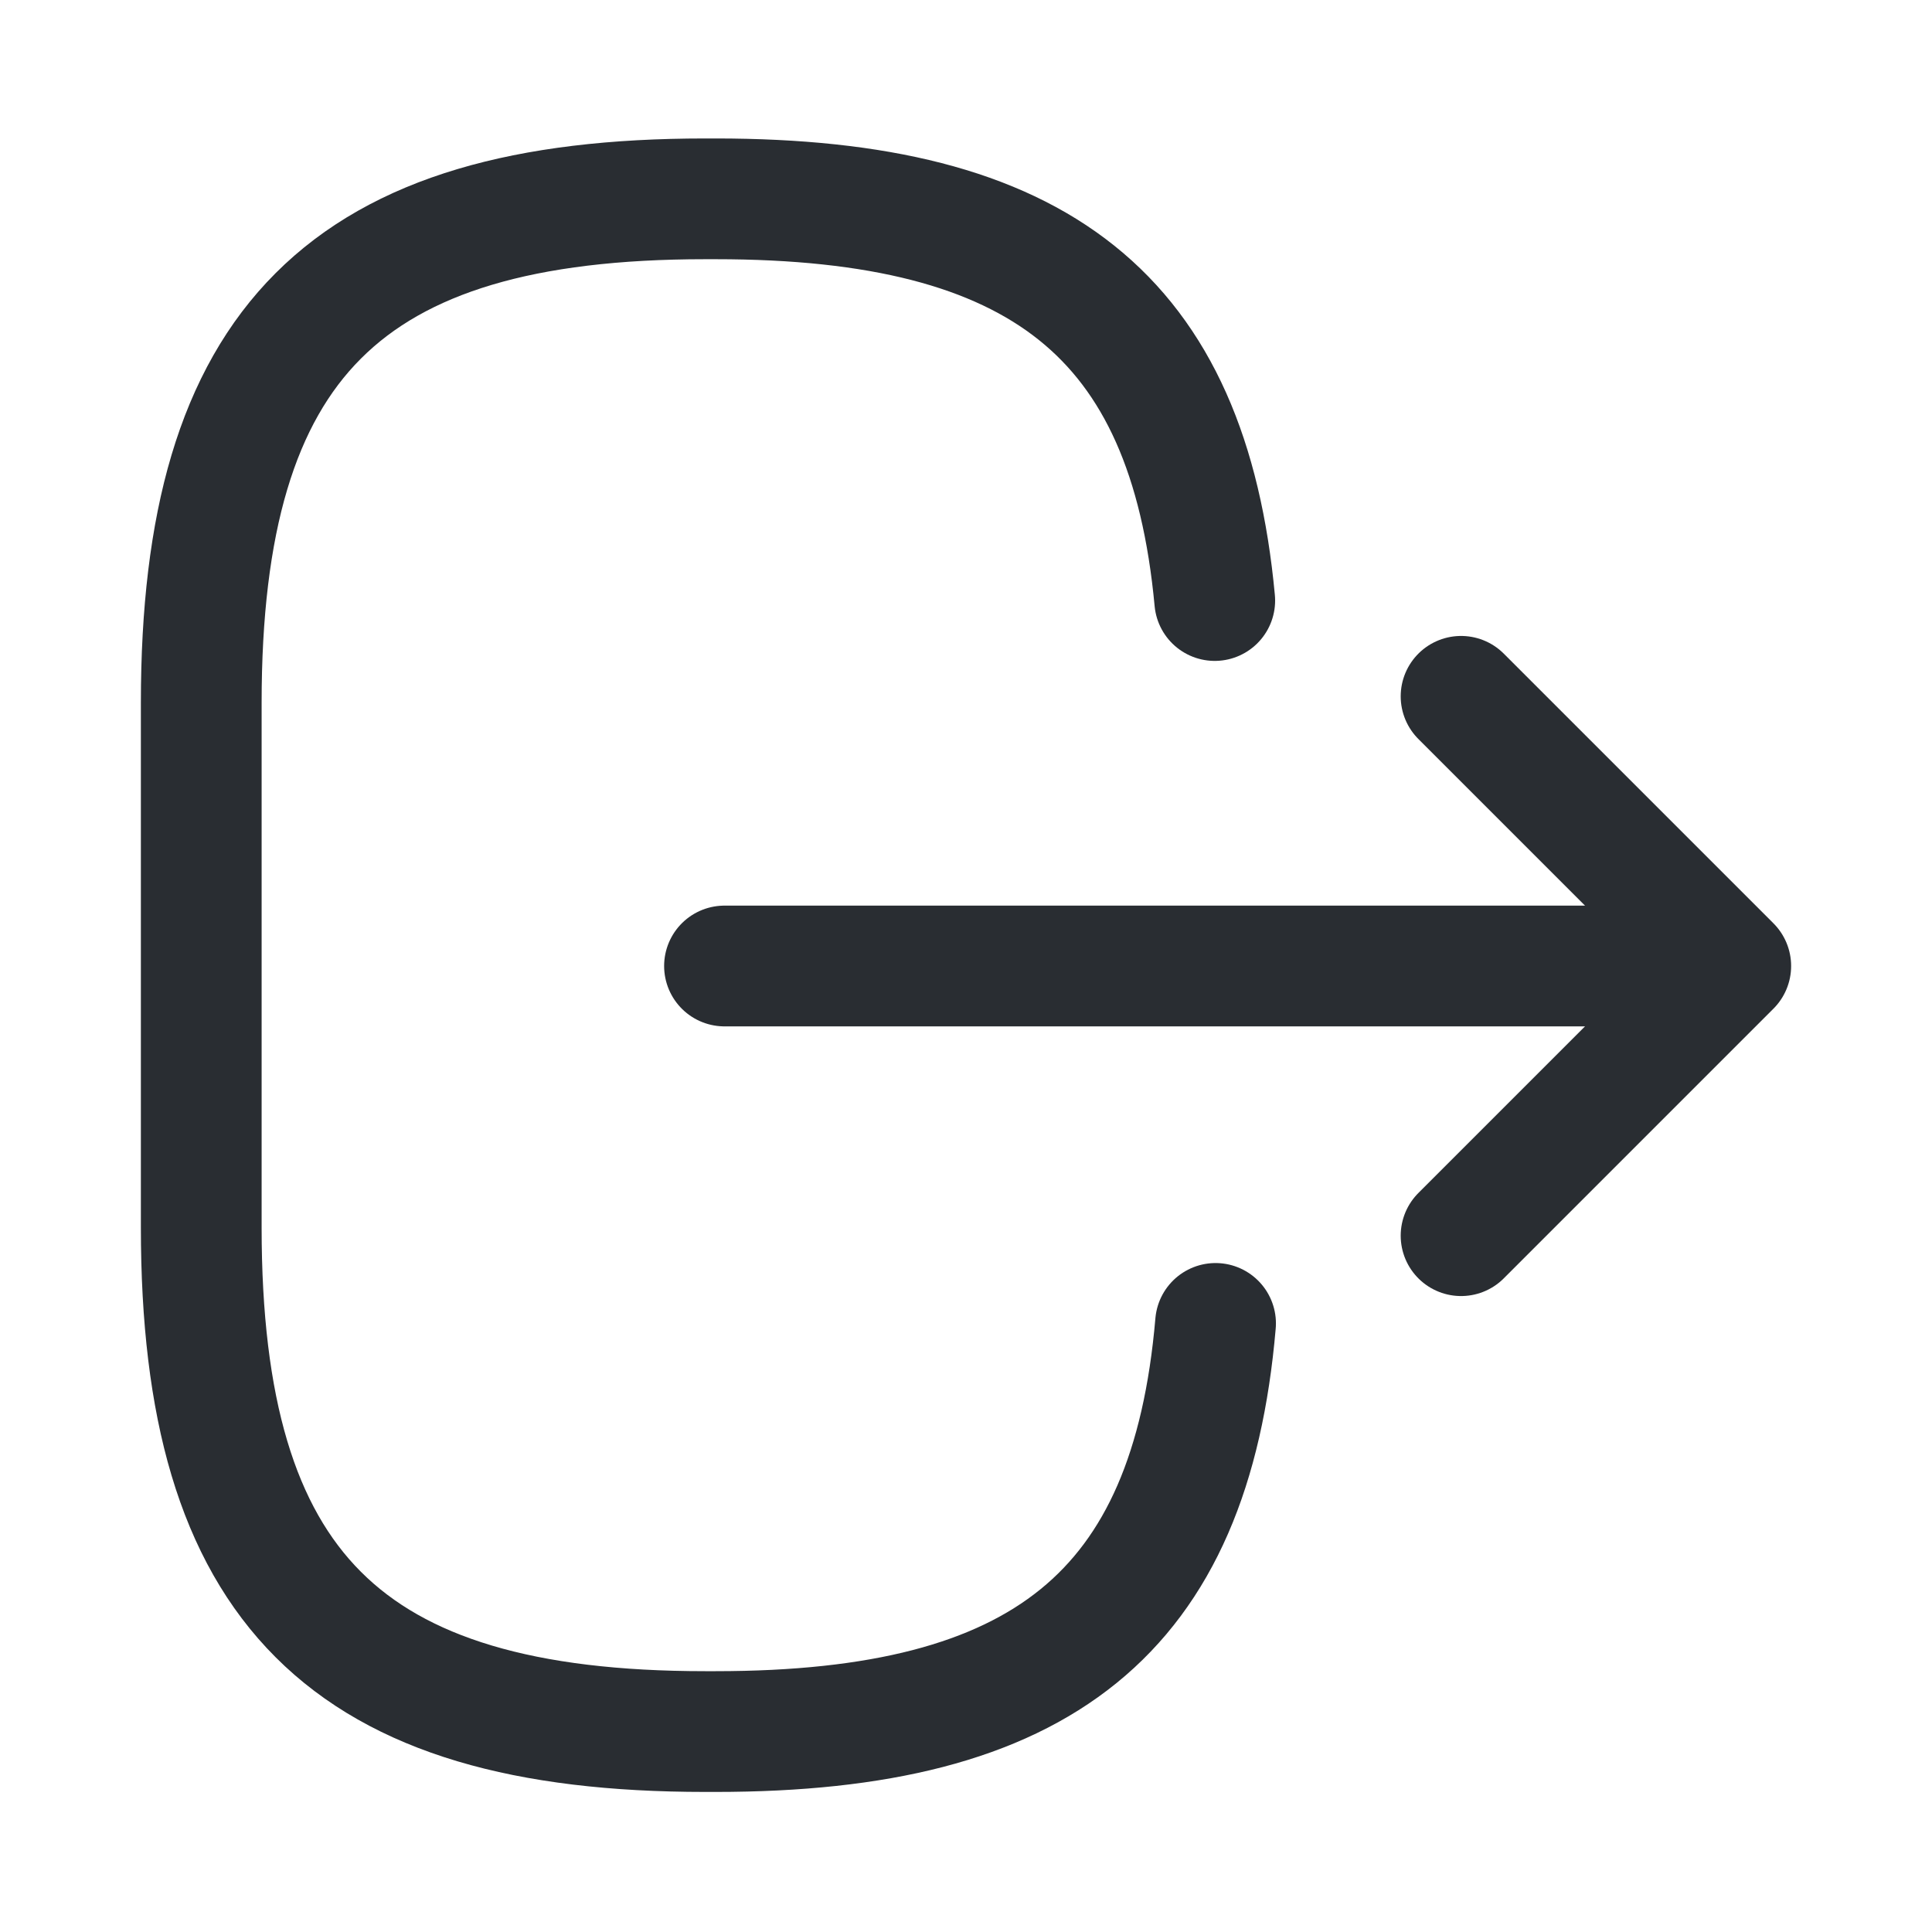
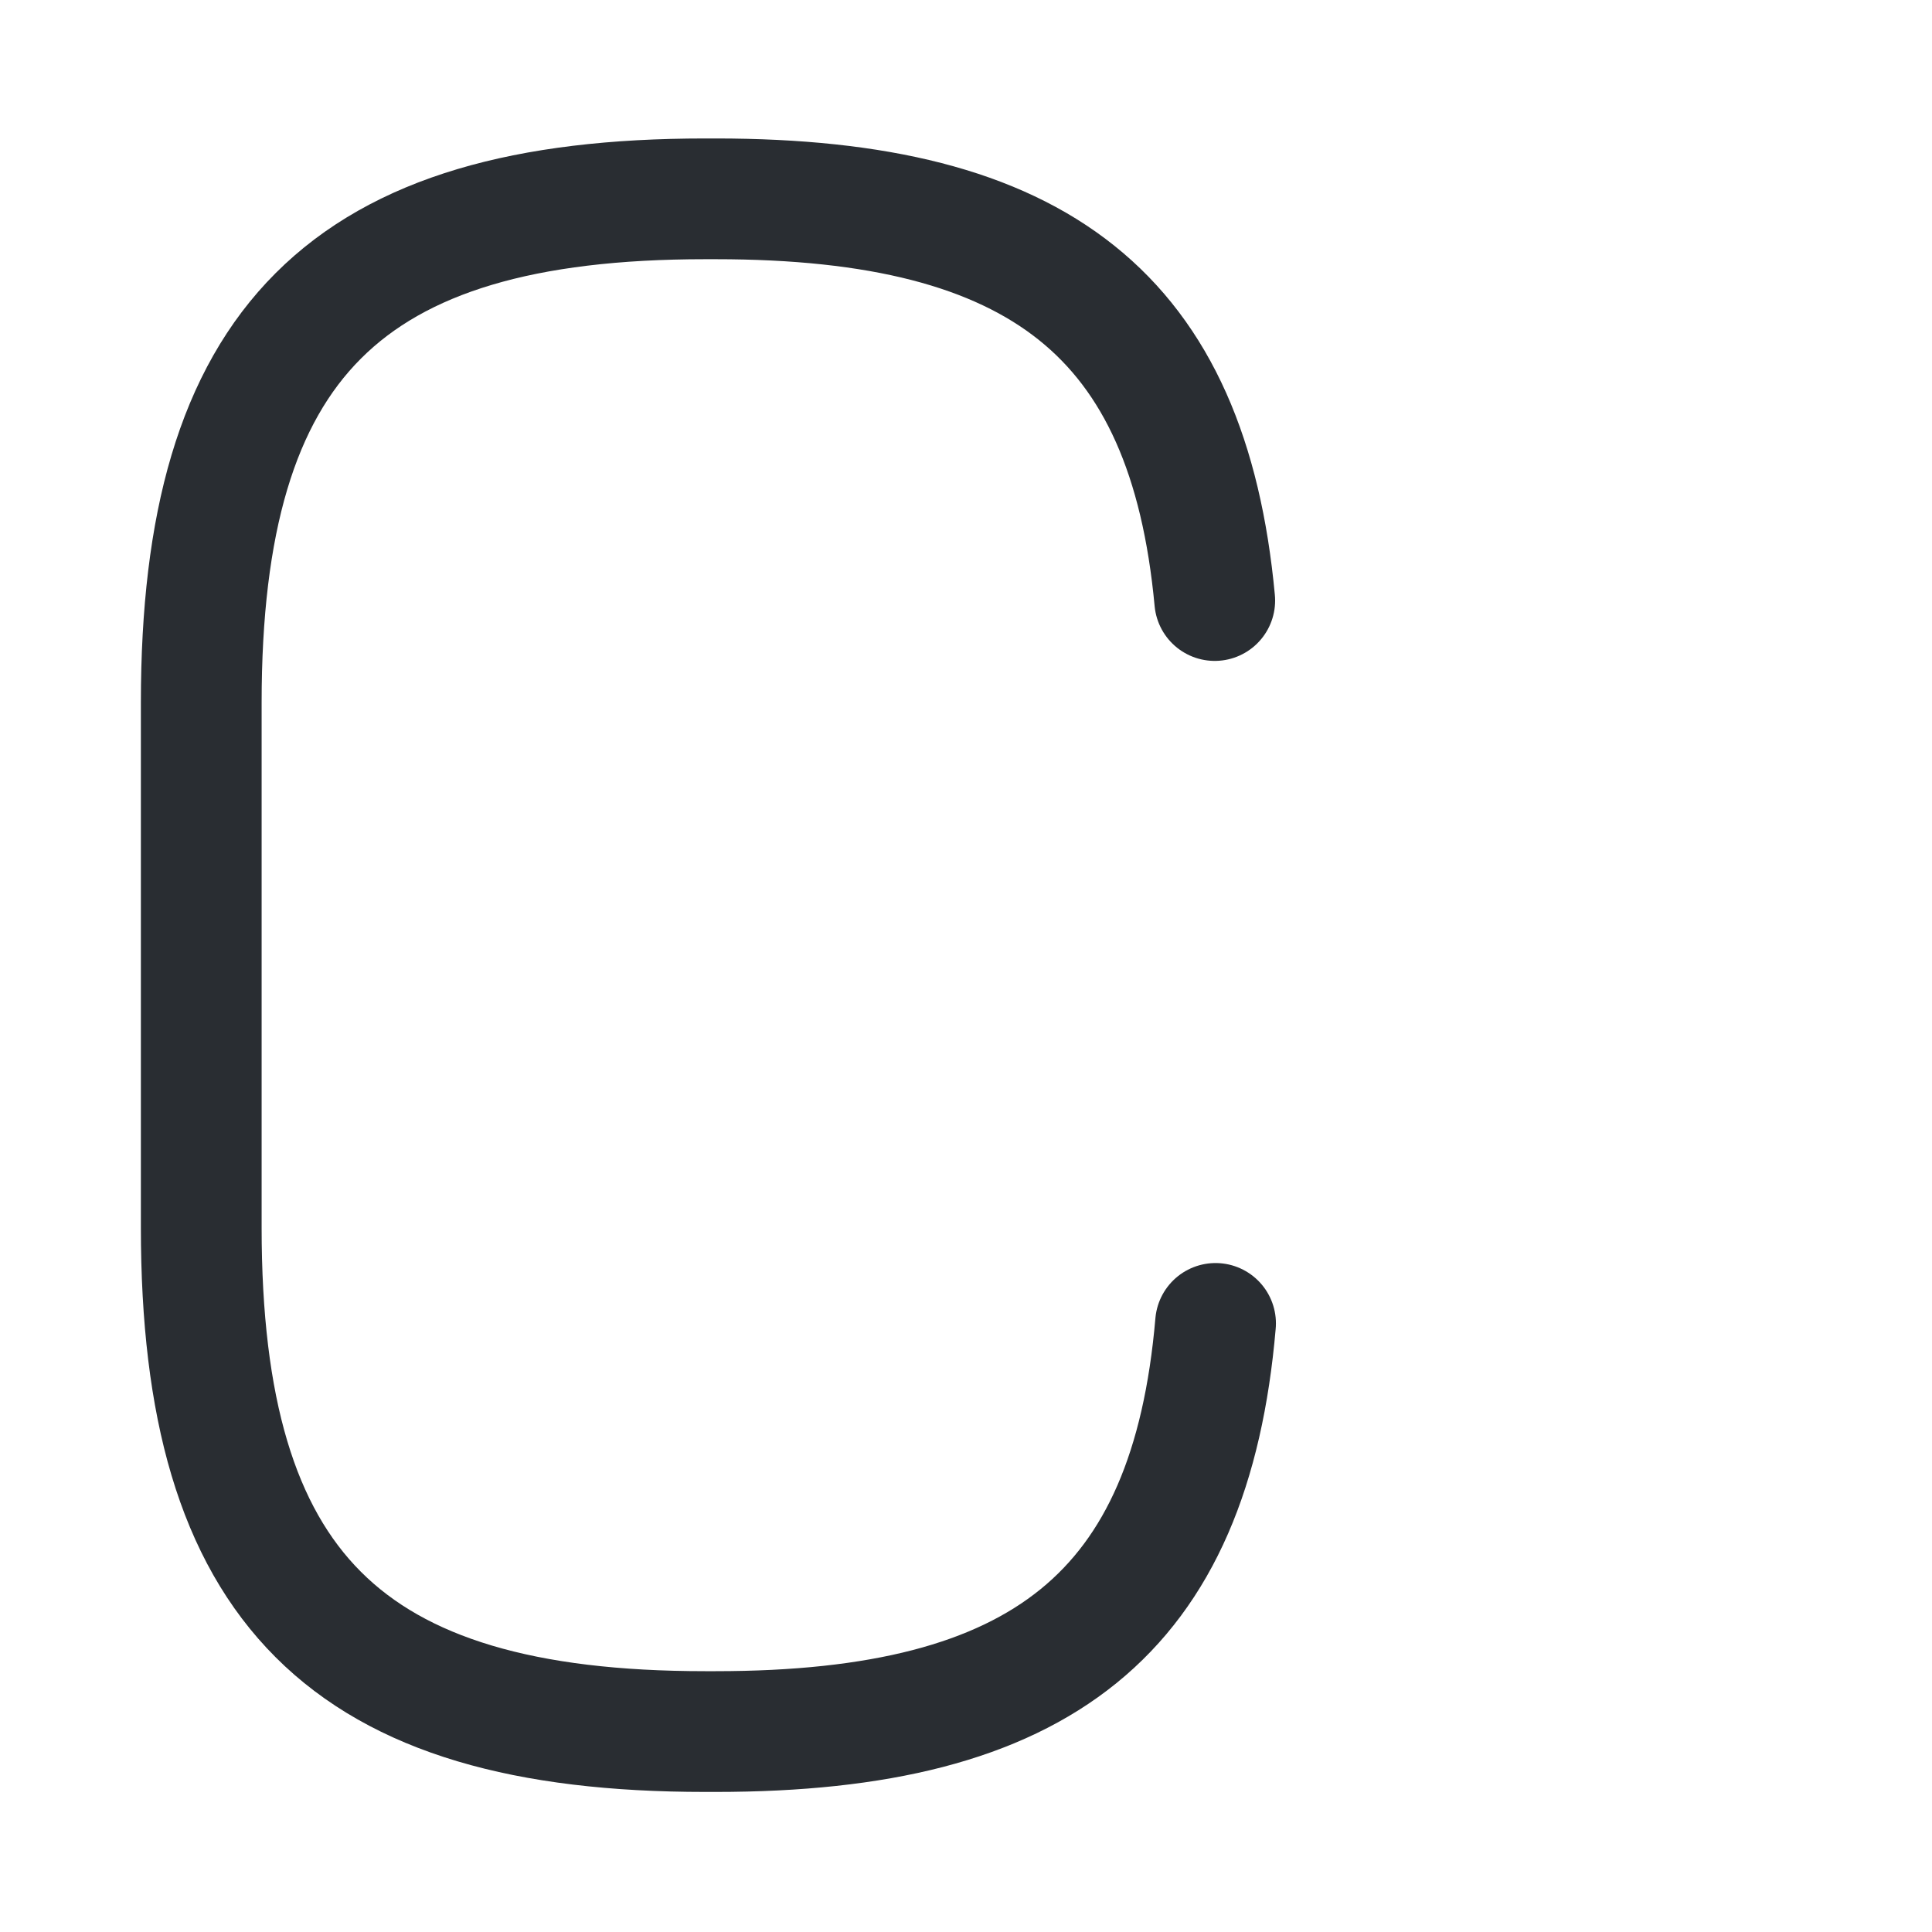
<svg xmlns="http://www.w3.org/2000/svg" width="24" height="24" viewBox="0 0 24 24" fill="none">
  <path d="M15.1 16.44C14.79 20.04 12.94 21.51 8.89 21.51L8.76 21.51C4.29 21.51 2.5 19.72 2.5 15.25L2.5 8.73C2.5 4.26 4.29 2.47 8.76 2.47L8.89 2.47C12.91 2.47 14.76 3.92 15.09 7.46" stroke="#292D32" stroke-width="1.5" stroke-linecap="round" stroke-linejoin="round" />
-   <path d="M9 12L20.38 12" stroke="#292D32" stroke-width="1.5" stroke-linecap="round" stroke-linejoin="round" />
-   <path d="M18.15 15.35L21.5 12L18.15 8.65" stroke="#292D32" stroke-width="1.5" stroke-linecap="round" stroke-linejoin="round" />
</svg>